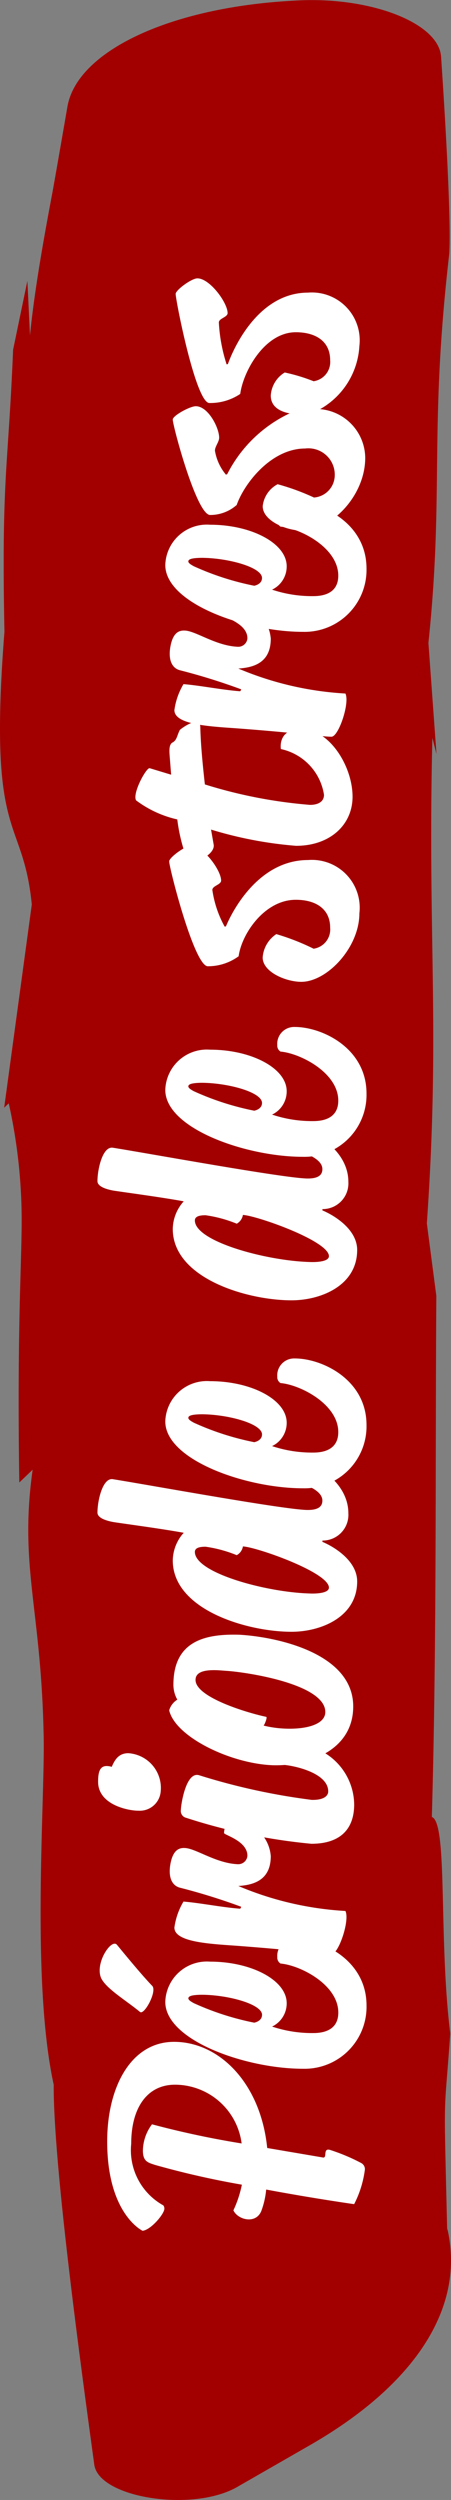
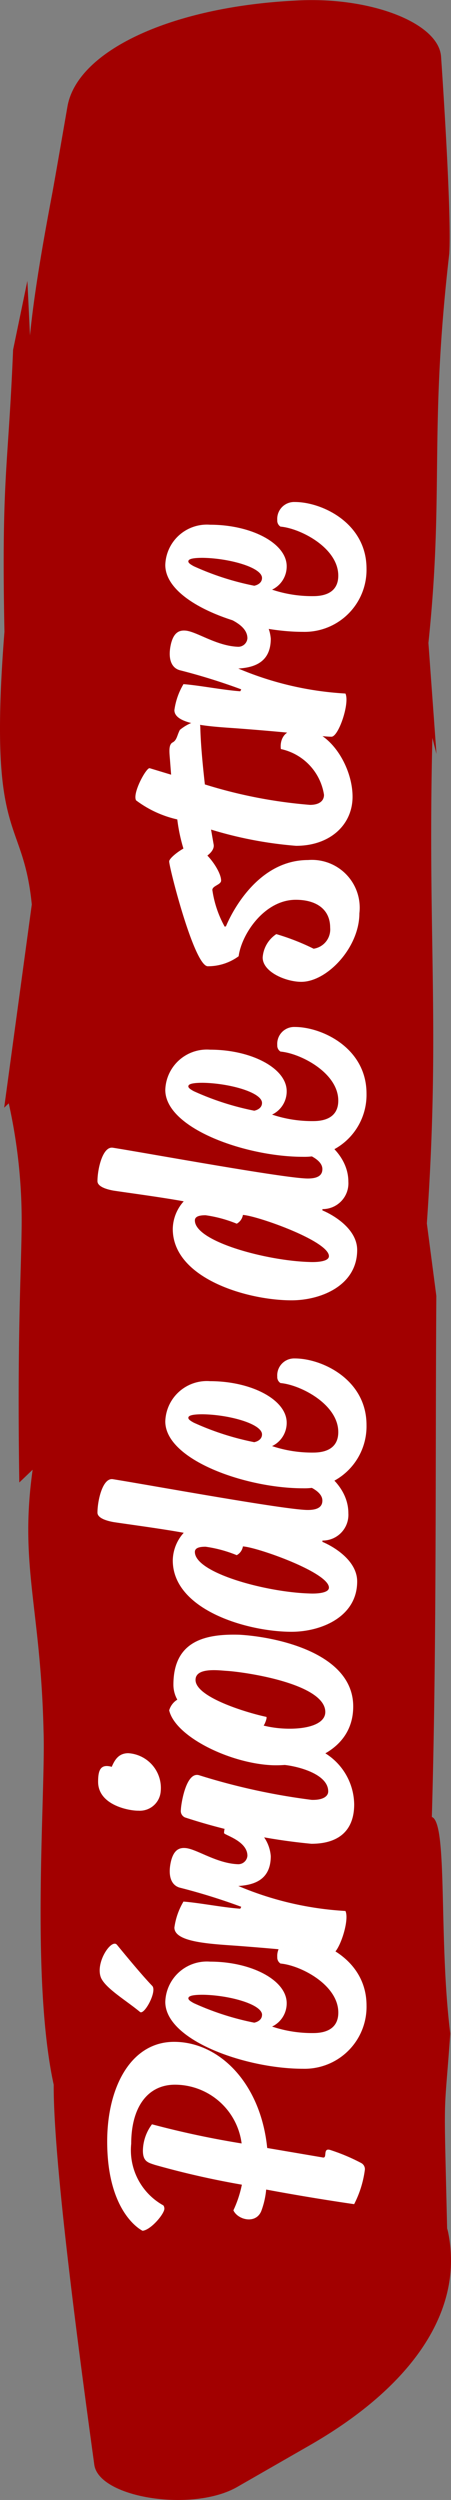
<svg xmlns="http://www.w3.org/2000/svg" width="26.663" height="147.776" viewBox="0 0 26.663 147.776">
  <rect x="0" y="0" width="26.663" height="147.776" fill="#808080" stroke="none" />
  <g id="Group_298" data-name="Group 298" transform="translate(0 147.776) rotate(-90)">
    <path id="Path_232" data-name="Path 232" d="M.767,14.019l2.466,4.293c3.493,6.081,7.93,9.069,12.47,8.205a2.993,2.993,0,0,0,.351-.083c8.635-.2,6.111-.2,11.519.186,5.61-.7,12.461-.132,12.8-1.09,10.213.294,21.1.2,30.8.266l4.287-.561c11.5.8,16.748.036,28.7.327l-.95.242,6.561-.476c8.973.939,12.51.025,23,1.231,1.831.12,7.7-.214,11.654-.483,2.006-.136,3.573-4.2,3.318-8.589-.006-.1-.011-.2-.017-.3-.418-7.2-2.989-12.633-6.252-13.2-2.232-.386-4.44-.77-5.116-.895-3.012-.569-5.954-1.079-8.412-1.319l3.227-.154L127.1.774c-7.083-.289-7.441-.692-16.671-.511-12.6-.986-10.74,1.078-16.117,1.617L82.3.247l.259.27a31.96,31.96,0,0,1-7.548.759c-2.593-.032-6.405-.262-14.866-.135l.756.789c-5.673-.795-8.144.48-15.466.645-3.583.13-14.564-.777-20.887.6-4.5-.022-15.571,1.455-22.465,2.4C.121,5.848-.741,11.393.767,14.019" transform="translate(0 0)" fill="#a20000" />
    <path id="Path_233" data-name="Path 233" d="M2.437,9.4a4.958,4.958,0,0,1-1.266-.288c-.806-.326-.518-1.4.038-1.65a6.622,6.622,0,0,0,1.516.5A50.744,50.744,0,0,1,3.895,2.821c.134-.4.192-.71.844-.71a2.664,2.664,0,0,1,1.555.537,53.473,53.473,0,0,0-1.132,5.3A3.981,3.981,0,0,0,8.635,4.01c0-1.631-1.343-2.59-3.492-2.59A3.731,3.731,0,0,0,1.5,3.32a.321.321,0,0,1-.23.058C.921,3.32.038,2.552,0,2.091,0,2.091.978,0,5.277,0c3.243,0,5.891,1.42,5.891,3.953,0,2.686-2.456,5.123-6.275,5.507l-.556,3.262c-.1.345.633-.039.422.518a11.314,11.314,0,0,1-.748,1.766.415.415,0,0,1-.384.23A6.185,6.185,0,0,1,1.573,14.6c.211-1.458.518-3.358.864-5.2" transform="translate(15.913 6.337)" fill="#fff" />
    <path id="Path_234" data-name="Path 234" d="M3.952,3.879A2.459,2.459,0,0,1,6.332,6.527c0,2.437-1.094,4.529-2.456,4.529a1.519,1.519,0,0,1-1.382-.863,7.425,7.425,0,0,0-.384,2.437c0,.921.384,1.478,1.209,1.478,1.65,0,2.8-2.245,2.9-3.416A.416.416,0,0,1,6.6,10.5a1,1,0,0,1,1.074,1.036c0,1.611-1.247,4.24-3.934,4.24A3.662,3.662,0,0,1,0,12.015C0,8.657,1.67,3.879,3.952,3.879M3.185,9.6c.633,0,1.171-1.976,1.189-3.511,0-.749-.115-.845-.211-.845-.077,0-.154.077-.288.326A16.238,16.238,0,0,0,2.724,9.137s.077.46.461.46m.173-7.214C4.029,1.577,4.739.368,5.373.08c.883-.365,2.341.614,1.957.94C6.255,1.9,5.392,2.632,4.893,3.112c-.326.288-1.746-.48-1.535-.729" transform="translate(25.49 5.893)" fill="#fff" />
    <path id="Path_235" data-name="Path 235" d="M2.8,4.228A35.992,35.992,0,0,0,3.934.583c.153-.518.729-.691,1.516-.518.672.153.845.46.825.825-.019.653-.921,1.861-.959,3.166a.542.542,0,0,0,.5.537c.882,0,1.228-1.381,1.343-1.381s.729.038.729.575A2.271,2.271,0,0,1,5.795,5.974c-1.439,0-1.708-1.036-1.765-1.919a18.95,18.95,0,0,0-1.477,6.332C2,10.657,0,9.985,0,9.563c0-.557.211-1.8.5-5.661C.614,2.252.729.276,1.573.276A4.082,4.082,0,0,1,3.108.813c-.077.978-.345,2.3-.422,3.358Z" transform="translate(32.264 10.034)" fill="#fff" />
    <path id="Path_236" data-name="Path 236" d="M1.555,5.142A.413.413,0,0,1,2,4.893c.269,0,2.283.288,2.053,1.074a38.146,38.146,0,0,0-1.458,6.658c-.019.672.211.979.5.979,1.074,0,1.516-1.938,1.573-2.667,0,0,1.209-.115,1.209.921a3.615,3.615,0,0,1-3.55,3.281C.864,15.139,0,14.314,0,12.607A34.419,34.419,0,0,1,1.555,5.142m.4-2.783C1.957,1.784,2.3,0,3.665,0c.672,0,1.075.134.883.806.4.173.806.4.806.979A2.058,2.058,0,0,1,3.089,3.7,1.239,1.239,0,0,1,1.957,2.36" transform="translate(38.789 5.8)" fill="#fff" />
    <path id="Path_237" data-name="Path 237" d="M3.247,0a1.1,1.1,0,0,1,.633.48A1.8,1.8,0,0,1,4.764.25c2.59,0,3.012,1.88,2.954,3.895C7.6,6.275,6.663,10.88,3.478,10.88c-2.61,0-3.55-2.667-3.473-4.8C.12,3.569,1.693.365,3.247,0m-.1,9.23c1.688,0,2.379-4.8,2.437-5.872.039-.518.192-1.8-.537-1.8C4,1.554,3.074,4.72,2.864,5.737c-.019.077-.422-.077-.518-.153a6.364,6.364,0,0,0-.173,1.17C2.1,8.117,2.422,9.23,3.152,9.23" transform="translate(43.428 10.002)" fill="#fff" />
    <path id="Path_238" data-name="Path 238" d="M5.315,13.3c-.307.729-1.133,2.054-2.341,2.054C.864,15.351,0,13.2,0,11.475,0,8.846,1.3,4.452,4.221,4.452A2.5,2.5,0,0,1,5.852,5.1C6.1,3.742,6.37,1.689,6.486.94,6.6.326,6.793,0,7.042,0c.709,0,2.091.307,1.976.921C8.692,2.974,7.2,11.11,7.2,12.434c0,.6.191.863.556.863.71,0,1.151-1.42,1.286-2.494,0,0,1.075-.211,1.075.806,0,1.189-1.267,3.224-3.108,3.224A1.522,1.522,0,0,1,5.392,13.3Zm-2.705.384c.9,0,2.4-4.279,2.436-5.085a.728.728,0,0,1-.518-.365,7.625,7.625,0,0,0,.5-1.842c0-.288-.039-.633-.307-.633-1.248,0-2.38,4.221-2.456,6.754-.02.365,0,1.171.345,1.171" transform="translate(51.32 5.762)" fill="#fff" />
    <path id="Path_239" data-name="Path 239" d="M3.952,0a2.46,2.46,0,0,1,2.38,2.648c0,2.437-1.094,4.529-2.456,4.529a1.519,1.519,0,0,1-1.382-.864A7.435,7.435,0,0,0,2.111,8.75c0,.921.384,1.477,1.209,1.477,1.65,0,2.8-2.245,2.9-3.416A.415.415,0,0,1,6.6,6.62,1,1,0,0,1,7.675,7.656c0,1.612-1.247,4.24-3.934,4.24A3.663,3.663,0,0,1,0,8.136C0,4.778,1.67,0,3.952,0M3.185,5.718c.633,0,1.171-1.976,1.19-3.511,0-.748-.115-.844-.211-.844-.077,0-.154.077-.288.326A16.219,16.219,0,0,0,2.725,5.258s.076.46.46.46" transform="translate(59.802 9.772)" fill="#fff" />
    <path id="Path_240" data-name="Path 240" d="M5.315,13.3c-.307.729-1.132,2.054-2.341,2.054C.864,15.351,0,13.2,0,11.475,0,8.846,1.3,4.452,4.221,4.452A2.5,2.5,0,0,1,5.852,5.1C6.1,3.742,6.371,1.689,6.486.94,6.6.326,6.793,0,7.042,0c.71,0,2.091.307,1.976.921C8.693,2.974,7.2,11.11,7.2,12.434c0,.6.192.863.557.863.71,0,1.151-1.42,1.286-2.494,0,0,1.075-.211,1.075.806,0,1.189-1.267,3.224-3.109,3.224A1.522,1.522,0,0,1,5.392,13.3Zm-2.705.384c.9,0,2.4-4.279,2.437-5.085a.729.729,0,0,1-.518-.365,7.641,7.641,0,0,0,.5-1.842c0-.288-.039-.633-.307-.633-1.247,0-2.38,4.221-2.456,6.754-.019.365,0,1.171.345,1.171" transform="translate(70.913 5.762)" fill="#fff" />
    <path id="Path_241" data-name="Path 241" d="M3.953,0a2.46,2.46,0,0,1,2.38,2.648c0,2.437-1.094,4.529-2.456,4.529a1.519,1.519,0,0,1-1.382-.864A7.434,7.434,0,0,0,2.111,8.75c0,.921.384,1.477,1.209,1.477,1.65,0,2.8-2.245,2.9-3.416A.415.415,0,0,1,6.6,6.62,1,1,0,0,1,7.675,7.656c0,1.612-1.247,4.24-3.934,4.24A3.663,3.663,0,0,1,0,8.136C0,4.778,1.67,0,3.953,0M3.185,5.718c.633,0,1.171-1.976,1.19-3.511,0-.748-.115-.844-.211-.844-.077,0-.154.077-.288.326A16.22,16.22,0,0,0,2.725,5.258s.076.46.46.46" transform="translate(79.396 9.772)" fill="#fff" />
    <path id="Path_242" data-name="Path 242" d="M3.281,3.358S7.2,4.874,7.2,8.213a2.827,2.827,0,0,1-3.147,3.032C2.015,11.244,0,9.326,0,7.81c0-.9.575-2.283,1.439-2.283a1.809,1.809,0,0,1,1.382.806,13.559,13.559,0,0,1-.864,2.206A1.152,1.152,0,0,0,3.2,9.517c1.094,0,1.65-.825,1.65-2.034,0-1.842-2.015-3.2-3.338-3.377A3.06,3.06,0,0,1,.921,2.264C1.017,1.458,6.754,0,7.119,0c.23,0,.921.94.921,1.286C8.04,2.015,6.6,3.07,5.987,3.07c-.249,0-.307-.518-.557-.518a6.316,6.316,0,0,0-2.168.729Z" transform="translate(89.739 10.002)" fill="#fff" />
    <path id="Path_243" data-name="Path 243" d="M.1,3.071a10.122,10.122,0,0,1,2.4-.595A6.384,6.384,0,0,1,3.628.039c.422-.23,1.957.614,1.9.806L5.144,2.112l.748-.058c.538-.039,1-.116,1.152.134.134.269.422.269.748.441a2.707,2.707,0,0,1,.5.921c0,.134-.038.288-.365.288-.94.02-2.168.135-3.358.269A28.339,28.339,0,0,0,3.36,10.325c0,.537.23.825.595.825A3.276,3.276,0,0,0,6.66,8.6S7.85,8.387,7.85,9.806c0,1.65-2.188,3.032-4.01,3.032-1.65,0-2.9-1.324-2.9-3.339A23.46,23.46,0,0,1,1.9,4.472l-.883.154C.385,4.741-.248,3.3.1,3.071" transform="translate(96.839 8.005)" fill="#fff" />
    <path id="Path_244" data-name="Path 244" d="M2.8,4.228A35.922,35.922,0,0,0,3.934.583c.153-.518.729-.691,1.516-.518.672.153.844.46.825.825-.019.653-.921,1.861-.959,3.166a.542.542,0,0,0,.5.537c.882,0,1.228-1.381,1.343-1.381s.729.038.729.575A2.27,2.27,0,0,1,5.795,5.974c-1.439,0-1.708-1.036-1.765-1.919a18.949,18.949,0,0,0-1.477,6.332C2,10.657,0,9.985,0,9.563c0-.557.211-1.8.5-5.661C.614,2.252.729.276,1.573.276A4.082,4.082,0,0,1,3.108.813c-.077.978-.345,2.3-.422,3.358Z" transform="translate(104.228 10.034)" fill="#fff" />
    <path id="Path_245" data-name="Path 245" d="M3.952,0a2.46,2.46,0,0,1,2.38,2.648c0,2.437-1.094,4.529-2.456,4.529a1.519,1.519,0,0,1-1.382-.864A7.434,7.434,0,0,0,2.111,8.75c0,.921.384,1.477,1.209,1.477,1.65,0,2.8-2.245,2.9-3.416A.415.415,0,0,1,6.6,6.62,1,1,0,0,1,7.675,7.656c0,1.612-1.247,4.24-3.934,4.24A3.663,3.663,0,0,1,0,8.136C0,4.778,1.67,0,3.952,0M3.185,5.718c.633,0,1.171-1.976,1.19-3.511,0-.748-.115-.844-.211-.844-.077,0-.154.077-.288.326A16.22,16.22,0,0,0,2.725,5.258s.076.46.46.46" transform="translate(110.427 9.772)" fill="#fff" />
-     <path id="Path_246" data-name="Path 246" d="M9.844,3.262s4.221,1.4,4.221,4.74a2.827,2.827,0,0,1-3.147,3.032A4.581,4.581,0,0,1,7.177,8.712,2.919,2.919,0,0,1,4.3,11.379c-2.245,0-4.3-2-4.3-3.761,0-.9.575-2.3,1.439-2.3a1.665,1.665,0,0,1,1.3.883,13.511,13.511,0,0,1-.787,2.149A1.329,1.329,0,0,0,3.2,9.575a1.559,1.559,0,0,0,1.65-1.746c0-2.015-2.072-3.607-3.338-4.049A2.358,2.358,0,0,1,.921,2.188C1.017,1.382,6.2,0,6.563,0c.23,0,.787,1.017.787,1.362,0,.729-1.267,1.381-1.861,1.381-.249,0-.518-.249-.767-.249a2.964,2.964,0,0,0-1.42.652l.038.077A7.946,7.946,0,0,1,6.927,6.908c.115-.614.422-1.113,1.055-1.113a1.719,1.719,0,0,1,1.362.825,10.508,10.508,0,0,1-.518,1.707,1.152,1.152,0,0,0,1.247.979c1.093,0,1.65-.825,1.65-2.034,0-1.842-2.321-3.109-3.646-3.282a3.166,3.166,0,0,1-.537-1.842c.1-.806,6.082-1.976,6.447-1.976.23,0,.921.941.921,1.286,0,.729-1.439,1.785-2.053,1.785-.249,0-.307-.518-.557-.518a9.652,9.652,0,0,0-2.475.46Z" transform="translate(116.414 10.213)" fill="#fff" />
  </g>
</svg>